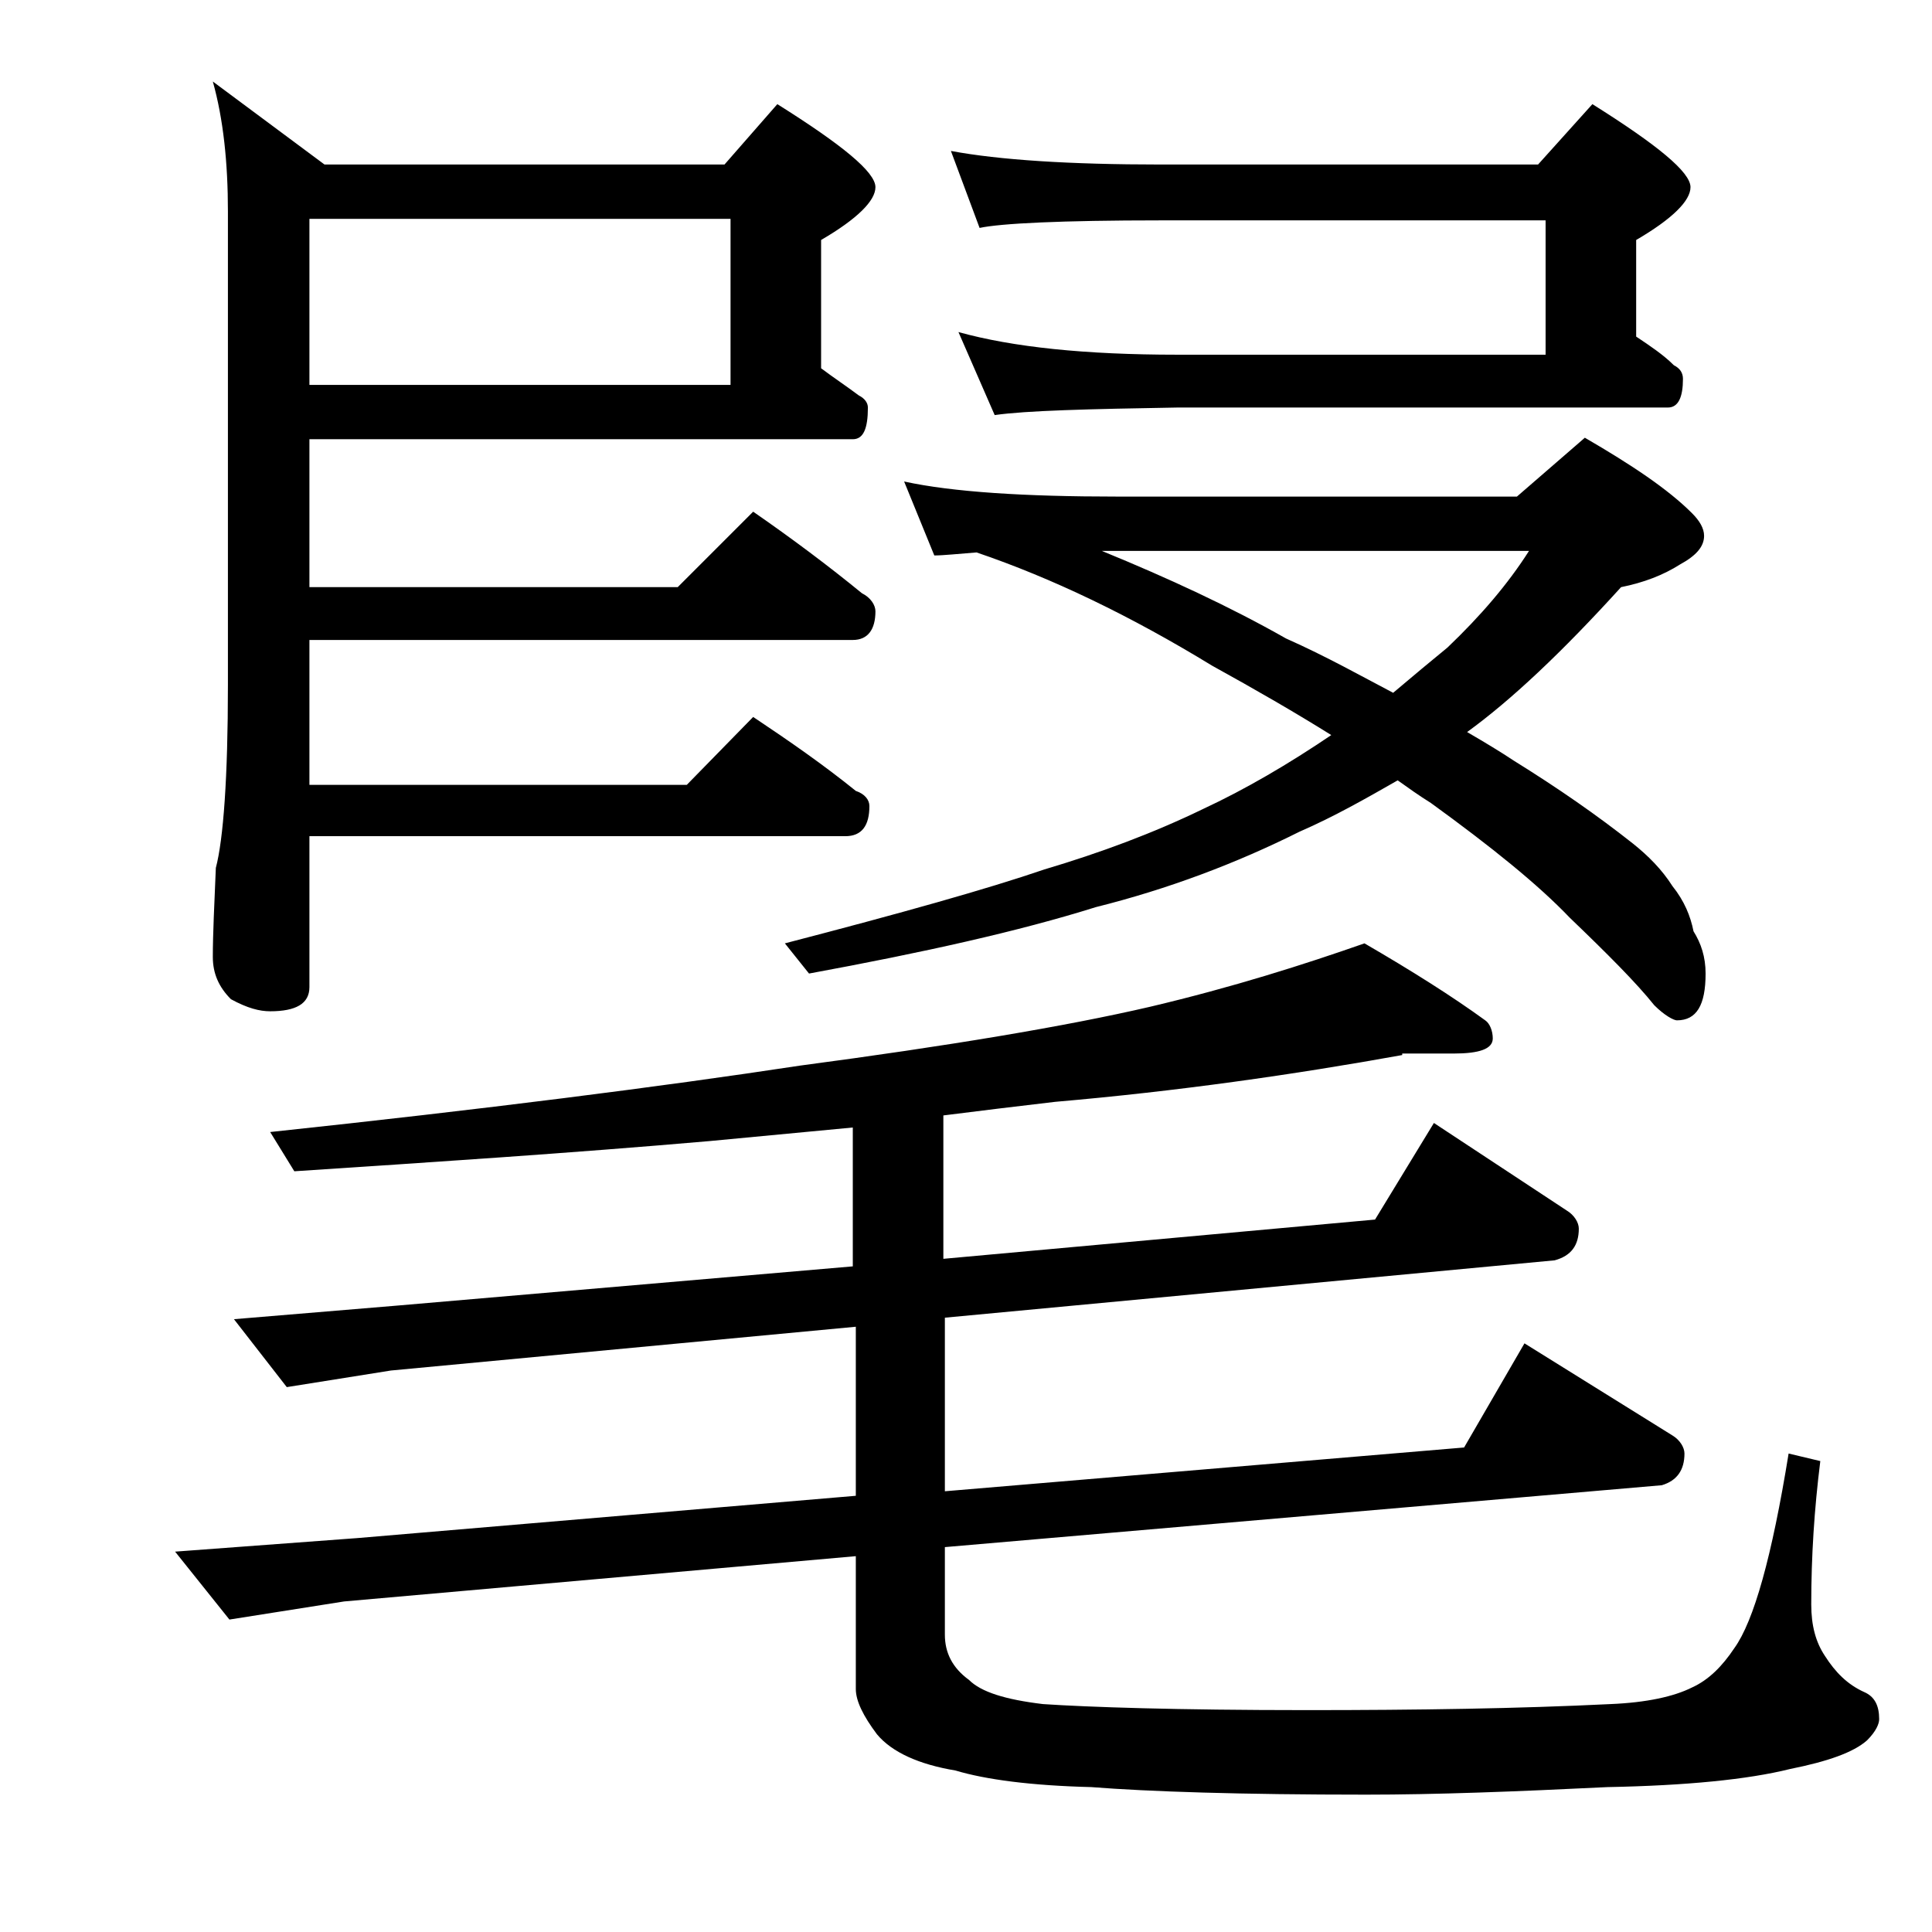
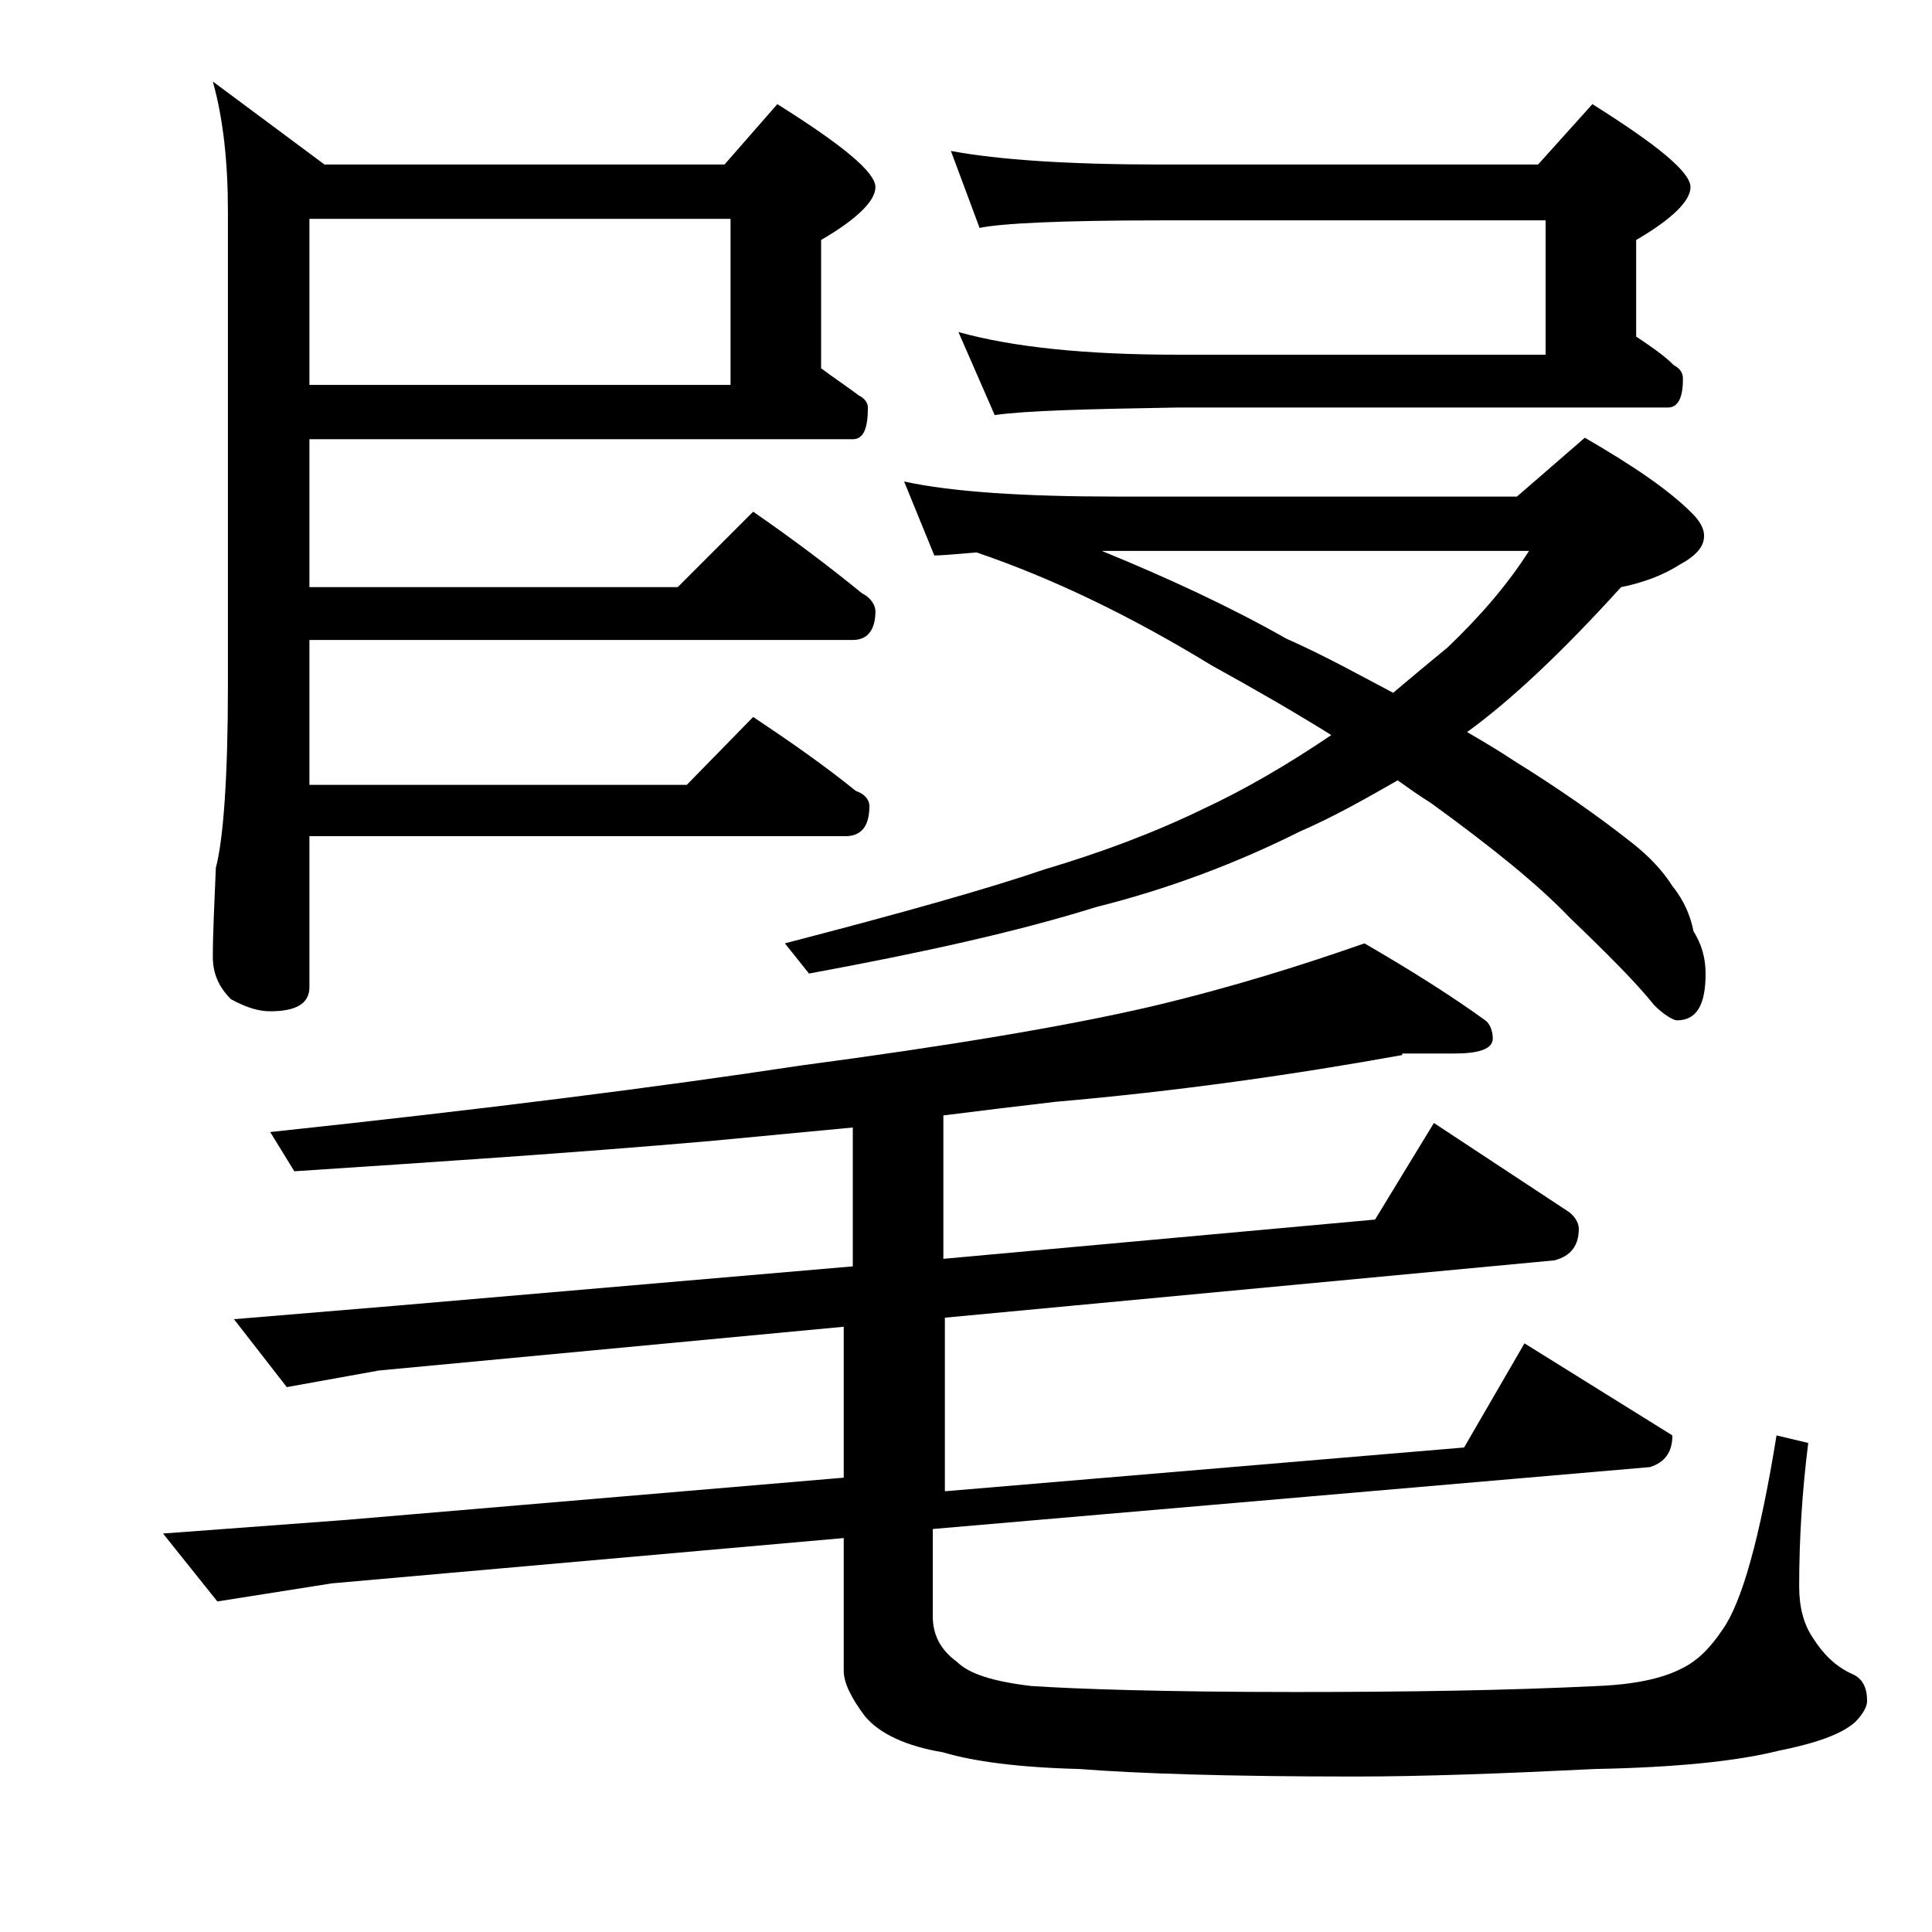
<svg xmlns="http://www.w3.org/2000/svg" version="1.1" id="Layer_1" x="0px" y="0px" viewBox="0 0 128 128" enable-background="new 0 0 128 128" xml:space="preserve">
-   <path d="M92.9,69.9c-7.2,1.3-14.9,2.4-23,3.1c-2.6,0.3-5,0.6-7.4,0.9v9.5l28.6-2.6l3.9-6.4l8.8,5.8c0.5,0.3,0.8,0.8,0.8,1.2  c0,1.1-0.5,1.8-1.6,2.1l-40.4,3.8v11.5l34.4-2.9L101,89l9.8,6.1c0.5,0.3,0.8,0.8,0.8,1.2c0,1.1-0.5,1.8-1.5,2.1l-47.5,4.1v5.8  c0,1.2,0.5,2.2,1.6,3c0.8,0.8,2.4,1.3,4.9,1.6c3,0.2,8.8,0.4,17.5,0.4c7.3,0,14-0.1,20.1-0.4c2.4-0.1,4.2-0.5,5.4-1.1  c1.1-0.5,2-1.4,2.8-2.6c1.3-1.8,2.5-6.1,3.6-12.9l2.1,0.5c-0.4,3.2-0.6,6.3-0.6,9.5c0,1.4,0.3,2.5,0.9,3.4c0.7,1.1,1.5,1.9,2.6,2.4  c0.7,0.3,1,0.9,1,1.8c0,0.3-0.2,0.8-0.8,1.4c-0.9,0.8-2.6,1.4-5.1,1.9c-2.8,0.7-6.9,1.1-12.1,1.2c-6.1,0.3-11.4,0.5-16,0.5  c-8.3,0-14.4-0.2-18.2-0.5c-4-0.1-7-0.5-9-1.1c-2.4-0.4-4.2-1.2-5.2-2.4c-0.9-1.2-1.4-2.2-1.4-3v-8.8l-33.9,3l-7.6,1.2l-3.6-4.5  l12.1-0.9l33-2.8V87.9l-30.8,2.9L19,91.9l-3.5-4.5l10.8-0.9l30.2-2.6v-9.2c-3.2,0.3-6.3,0.6-9.5,0.9c-9.2,0.8-18.4,1.4-27.5,2  l-1.6-2.6C32,73.5,43.8,72,53,70.6c9.8-1.3,17.6-2.6,23.2-3.9c5.5-1.3,10.2-2.8,14.2-4.2c3.1,1.8,5.8,3.5,8,5.1  c0.3,0.2,0.5,0.7,0.5,1.2c0,0.7-0.9,1-2.6,1H92.9z M20.5,29v9.9h24.4l5-5c2.6,1.8,5,3.6,7.2,5.4c0.6,0.3,0.9,0.8,0.9,1.2  c0,1.2-0.5,1.9-1.5,1.9h-36V52h25l4.4-4.5c2.4,1.6,4.7,3.2,6.8,4.9c0.6,0.2,0.9,0.6,0.9,1c0,1.3-0.5,2-1.6,2H20.5v10  c0,1.1-0.9,1.6-2.6,1.6c-0.7,0-1.5-0.2-2.6-0.8c-0.8-0.8-1.2-1.7-1.2-2.8c0-1.5,0.1-3.5,0.2-5.9c0.5-1.9,0.8-6,0.8-12.1V14  c0-3.2-0.3-6.1-1-8.6l7.4,5.5H48l3.5-4c4.3,2.7,6.5,4.5,6.5,5.5c0,0.9-1.2,2.1-3.6,3.5v8.5c0.8,0.6,1.7,1.2,2.5,1.8  c0.4,0.2,0.6,0.5,0.6,0.8c0,1.4-0.3,2.1-1,2.1H20.5z M20.5,14.5v11h27.9v-11H20.5z M59.9,31.9c3.2,0.7,8,1,14.1,1h26.5L105,29  c3.1,1.8,5.5,3.4,7.1,5c0.5,0.5,0.8,1,0.8,1.5c0,0.7-0.5,1.3-1.6,1.9c-1.1,0.7-2.4,1.2-3.9,1.5c-3.9,4.3-7.3,7.5-10.2,9.6  c1.2,0.7,2.2,1.3,3.1,1.9c2.9,1.8,5.5,3.6,7.9,5.5c1,0.8,1.9,1.7,2.6,2.8c0.8,1,1.2,2,1.4,3c0.5,0.8,0.8,1.7,0.8,2.8  c0,2.1-0.6,3.1-1.9,3.1c-0.2,0-0.8-0.3-1.5-1c-1.2-1.5-3.1-3.4-5.6-5.8c-2.1-2.2-5.2-4.7-9.2-7.6c-0.8-0.5-1.5-1-2.2-1.5  c-2.1,1.2-4.2,2.4-6.5,3.4c-4.2,2.1-8.7,3.8-13.5,5c-5.1,1.6-11.4,3-19,4.4L52,62.5c7.7-2,13.4-3.6,17.2-4.9c3.7-1.1,7.2-2.4,10.5-4  c2.8-1.3,5.7-3,8.5-4.9c-2.4-1.5-5-3-7.9-4.6c-5.4-3.3-10.6-5.8-15.6-7.5c-1.3,0.1-2.2,0.2-2.8,0.2L59.9,31.9z M63,10  c3.2,0.6,7.9,0.9,13.9,0.9h25l3.6-4c4.3,2.7,6.5,4.5,6.5,5.5c0,0.9-1.2,2.1-3.6,3.5v6.4c0.9,0.6,1.8,1.2,2.5,1.9  c0.4,0.2,0.6,0.5,0.6,0.9c0,1.2-0.3,1.9-1,1.9H78c-5.9,0.1-10,0.2-12.1,0.5l-2.4-5.5c3.6,1,8.4,1.5,14.5,1.5h24.4v-8.9H76.9  c-6.6,0-10.6,0.2-12,0.5L63,10z M73,36.5c4.4,1.8,8.5,3.7,12.2,5.8c2.7,1.2,5,2.5,7.1,3.6c1.3-1.1,2.5-2.1,3.6-3  c2.2-2.1,4-4.2,5.4-6.4H73z" />
+   <path d="M92.9,69.9c-7.2,1.3-14.9,2.4-23,3.1c-2.6,0.3-5,0.6-7.4,0.9v9.5l28.6-2.6l3.9-6.4l8.8,5.8c0.5,0.3,0.8,0.8,0.8,1.2  c0,1.1-0.5,1.8-1.6,2.1l-40.4,3.8v11.5l34.4-2.9L101,89l9.8,6.1c0,1.1-0.5,1.8-1.5,2.1l-47.5,4.1v5.8  c0,1.2,0.5,2.2,1.6,3c0.8,0.8,2.4,1.3,4.9,1.6c3,0.2,8.8,0.4,17.5,0.4c7.3,0,14-0.1,20.1-0.4c2.4-0.1,4.2-0.5,5.4-1.1  c1.1-0.5,2-1.4,2.8-2.6c1.3-1.8,2.5-6.1,3.6-12.9l2.1,0.5c-0.4,3.2-0.6,6.3-0.6,9.5c0,1.4,0.3,2.5,0.9,3.4c0.7,1.1,1.5,1.9,2.6,2.4  c0.7,0.3,1,0.9,1,1.8c0,0.3-0.2,0.8-0.8,1.4c-0.9,0.8-2.6,1.4-5.1,1.9c-2.8,0.7-6.9,1.1-12.1,1.2c-6.1,0.3-11.4,0.5-16,0.5  c-8.3,0-14.4-0.2-18.2-0.5c-4-0.1-7-0.5-9-1.1c-2.4-0.4-4.2-1.2-5.2-2.4c-0.9-1.2-1.4-2.2-1.4-3v-8.8l-33.9,3l-7.6,1.2l-3.6-4.5  l12.1-0.9l33-2.8V87.9l-30.8,2.9L19,91.9l-3.5-4.5l10.8-0.9l30.2-2.6v-9.2c-3.2,0.3-6.3,0.6-9.5,0.9c-9.2,0.8-18.4,1.4-27.5,2  l-1.6-2.6C32,73.5,43.8,72,53,70.6c9.8-1.3,17.6-2.6,23.2-3.9c5.5-1.3,10.2-2.8,14.2-4.2c3.1,1.8,5.8,3.5,8,5.1  c0.3,0.2,0.5,0.7,0.5,1.2c0,0.7-0.9,1-2.6,1H92.9z M20.5,29v9.9h24.4l5-5c2.6,1.8,5,3.6,7.2,5.4c0.6,0.3,0.9,0.8,0.9,1.2  c0,1.2-0.5,1.9-1.5,1.9h-36V52h25l4.4-4.5c2.4,1.6,4.7,3.2,6.8,4.9c0.6,0.2,0.9,0.6,0.9,1c0,1.3-0.5,2-1.6,2H20.5v10  c0,1.1-0.9,1.6-2.6,1.6c-0.7,0-1.5-0.2-2.6-0.8c-0.8-0.8-1.2-1.7-1.2-2.8c0-1.5,0.1-3.5,0.2-5.9c0.5-1.9,0.8-6,0.8-12.1V14  c0-3.2-0.3-6.1-1-8.6l7.4,5.5H48l3.5-4c4.3,2.7,6.5,4.5,6.5,5.5c0,0.9-1.2,2.1-3.6,3.5v8.5c0.8,0.6,1.7,1.2,2.5,1.8  c0.4,0.2,0.6,0.5,0.6,0.8c0,1.4-0.3,2.1-1,2.1H20.5z M20.5,14.5v11h27.9v-11H20.5z M59.9,31.9c3.2,0.7,8,1,14.1,1h26.5L105,29  c3.1,1.8,5.5,3.4,7.1,5c0.5,0.5,0.8,1,0.8,1.5c0,0.7-0.5,1.3-1.6,1.9c-1.1,0.7-2.4,1.2-3.9,1.5c-3.9,4.3-7.3,7.5-10.2,9.6  c1.2,0.7,2.2,1.3,3.1,1.9c2.9,1.8,5.5,3.6,7.9,5.5c1,0.8,1.9,1.7,2.6,2.8c0.8,1,1.2,2,1.4,3c0.5,0.8,0.8,1.7,0.8,2.8  c0,2.1-0.6,3.1-1.9,3.1c-0.2,0-0.8-0.3-1.5-1c-1.2-1.5-3.1-3.4-5.6-5.8c-2.1-2.2-5.2-4.7-9.2-7.6c-0.8-0.5-1.5-1-2.2-1.5  c-2.1,1.2-4.2,2.4-6.5,3.4c-4.2,2.1-8.7,3.8-13.5,5c-5.1,1.6-11.4,3-19,4.4L52,62.5c7.7-2,13.4-3.6,17.2-4.9c3.7-1.1,7.2-2.4,10.5-4  c2.8-1.3,5.7-3,8.5-4.9c-2.4-1.5-5-3-7.9-4.6c-5.4-3.3-10.6-5.8-15.6-7.5c-1.3,0.1-2.2,0.2-2.8,0.2L59.9,31.9z M63,10  c3.2,0.6,7.9,0.9,13.9,0.9h25l3.6-4c4.3,2.7,6.5,4.5,6.5,5.5c0,0.9-1.2,2.1-3.6,3.5v6.4c0.9,0.6,1.8,1.2,2.5,1.9  c0.4,0.2,0.6,0.5,0.6,0.9c0,1.2-0.3,1.9-1,1.9H78c-5.9,0.1-10,0.2-12.1,0.5l-2.4-5.5c3.6,1,8.4,1.5,14.5,1.5h24.4v-8.9H76.9  c-6.6,0-10.6,0.2-12,0.5L63,10z M73,36.5c4.4,1.8,8.5,3.7,12.2,5.8c2.7,1.2,5,2.5,7.1,3.6c1.3-1.1,2.5-2.1,3.6-3  c2.2-2.1,4-4.2,5.4-6.4H73z" />
</svg>